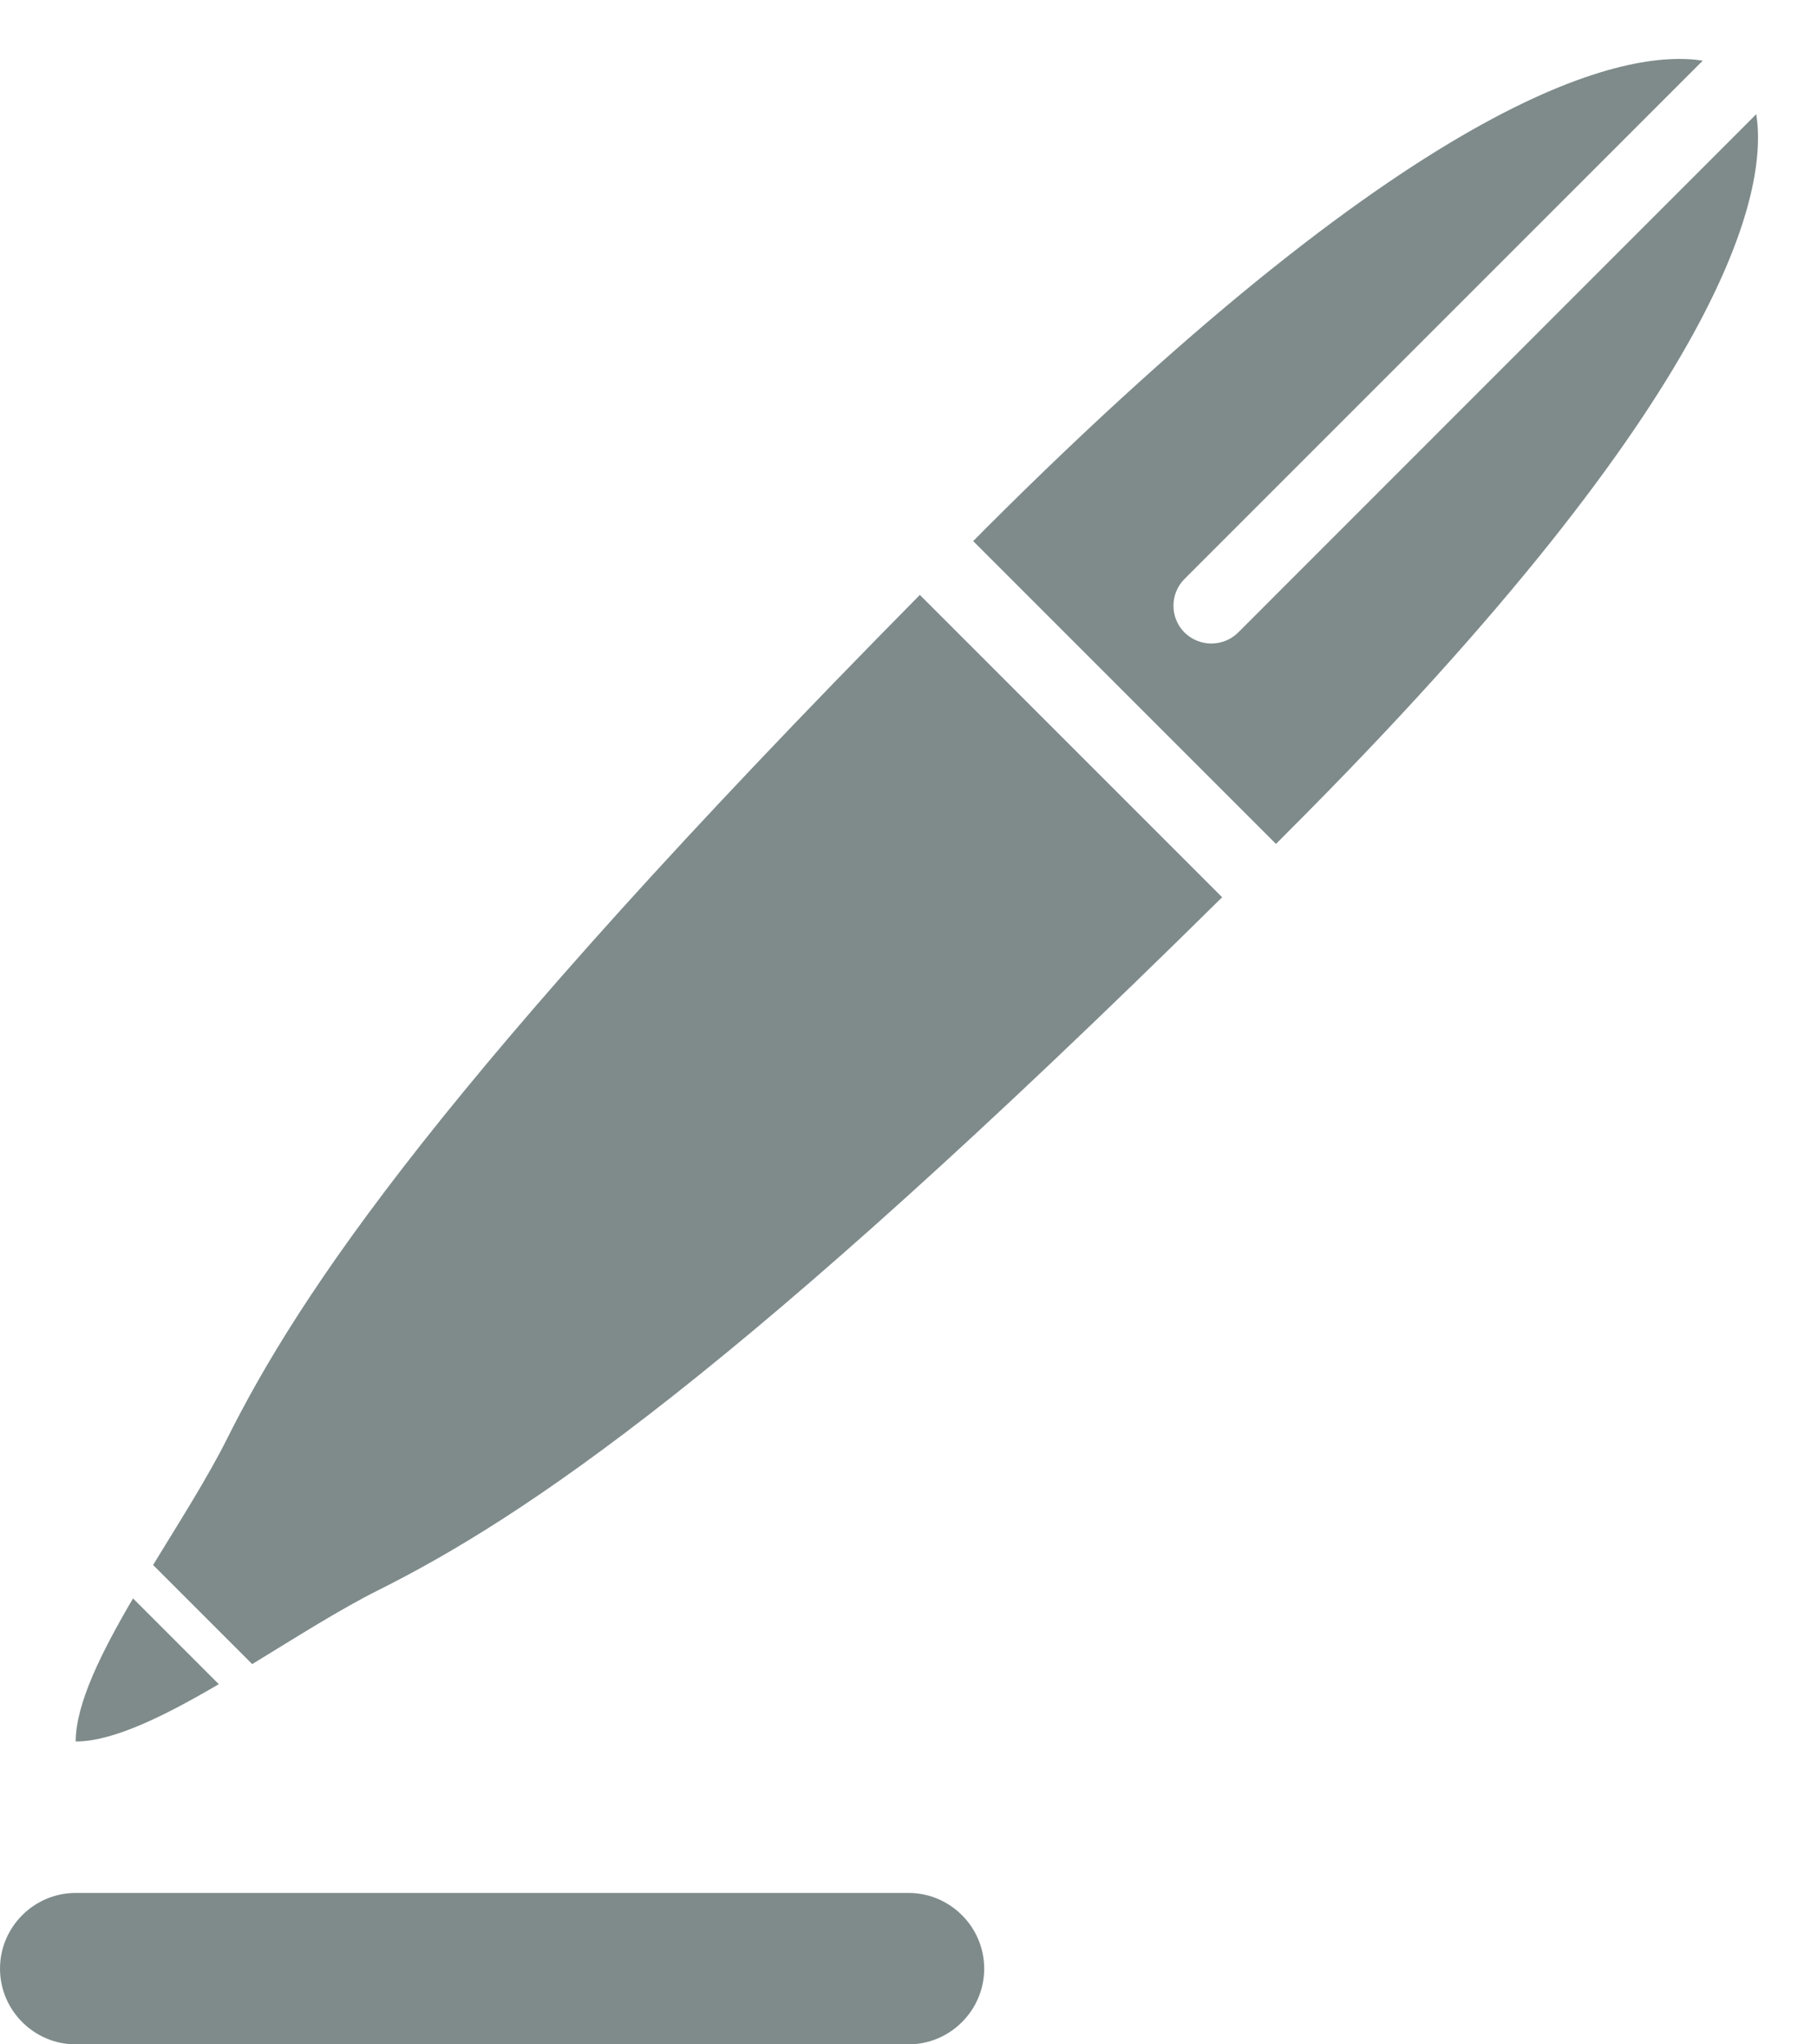
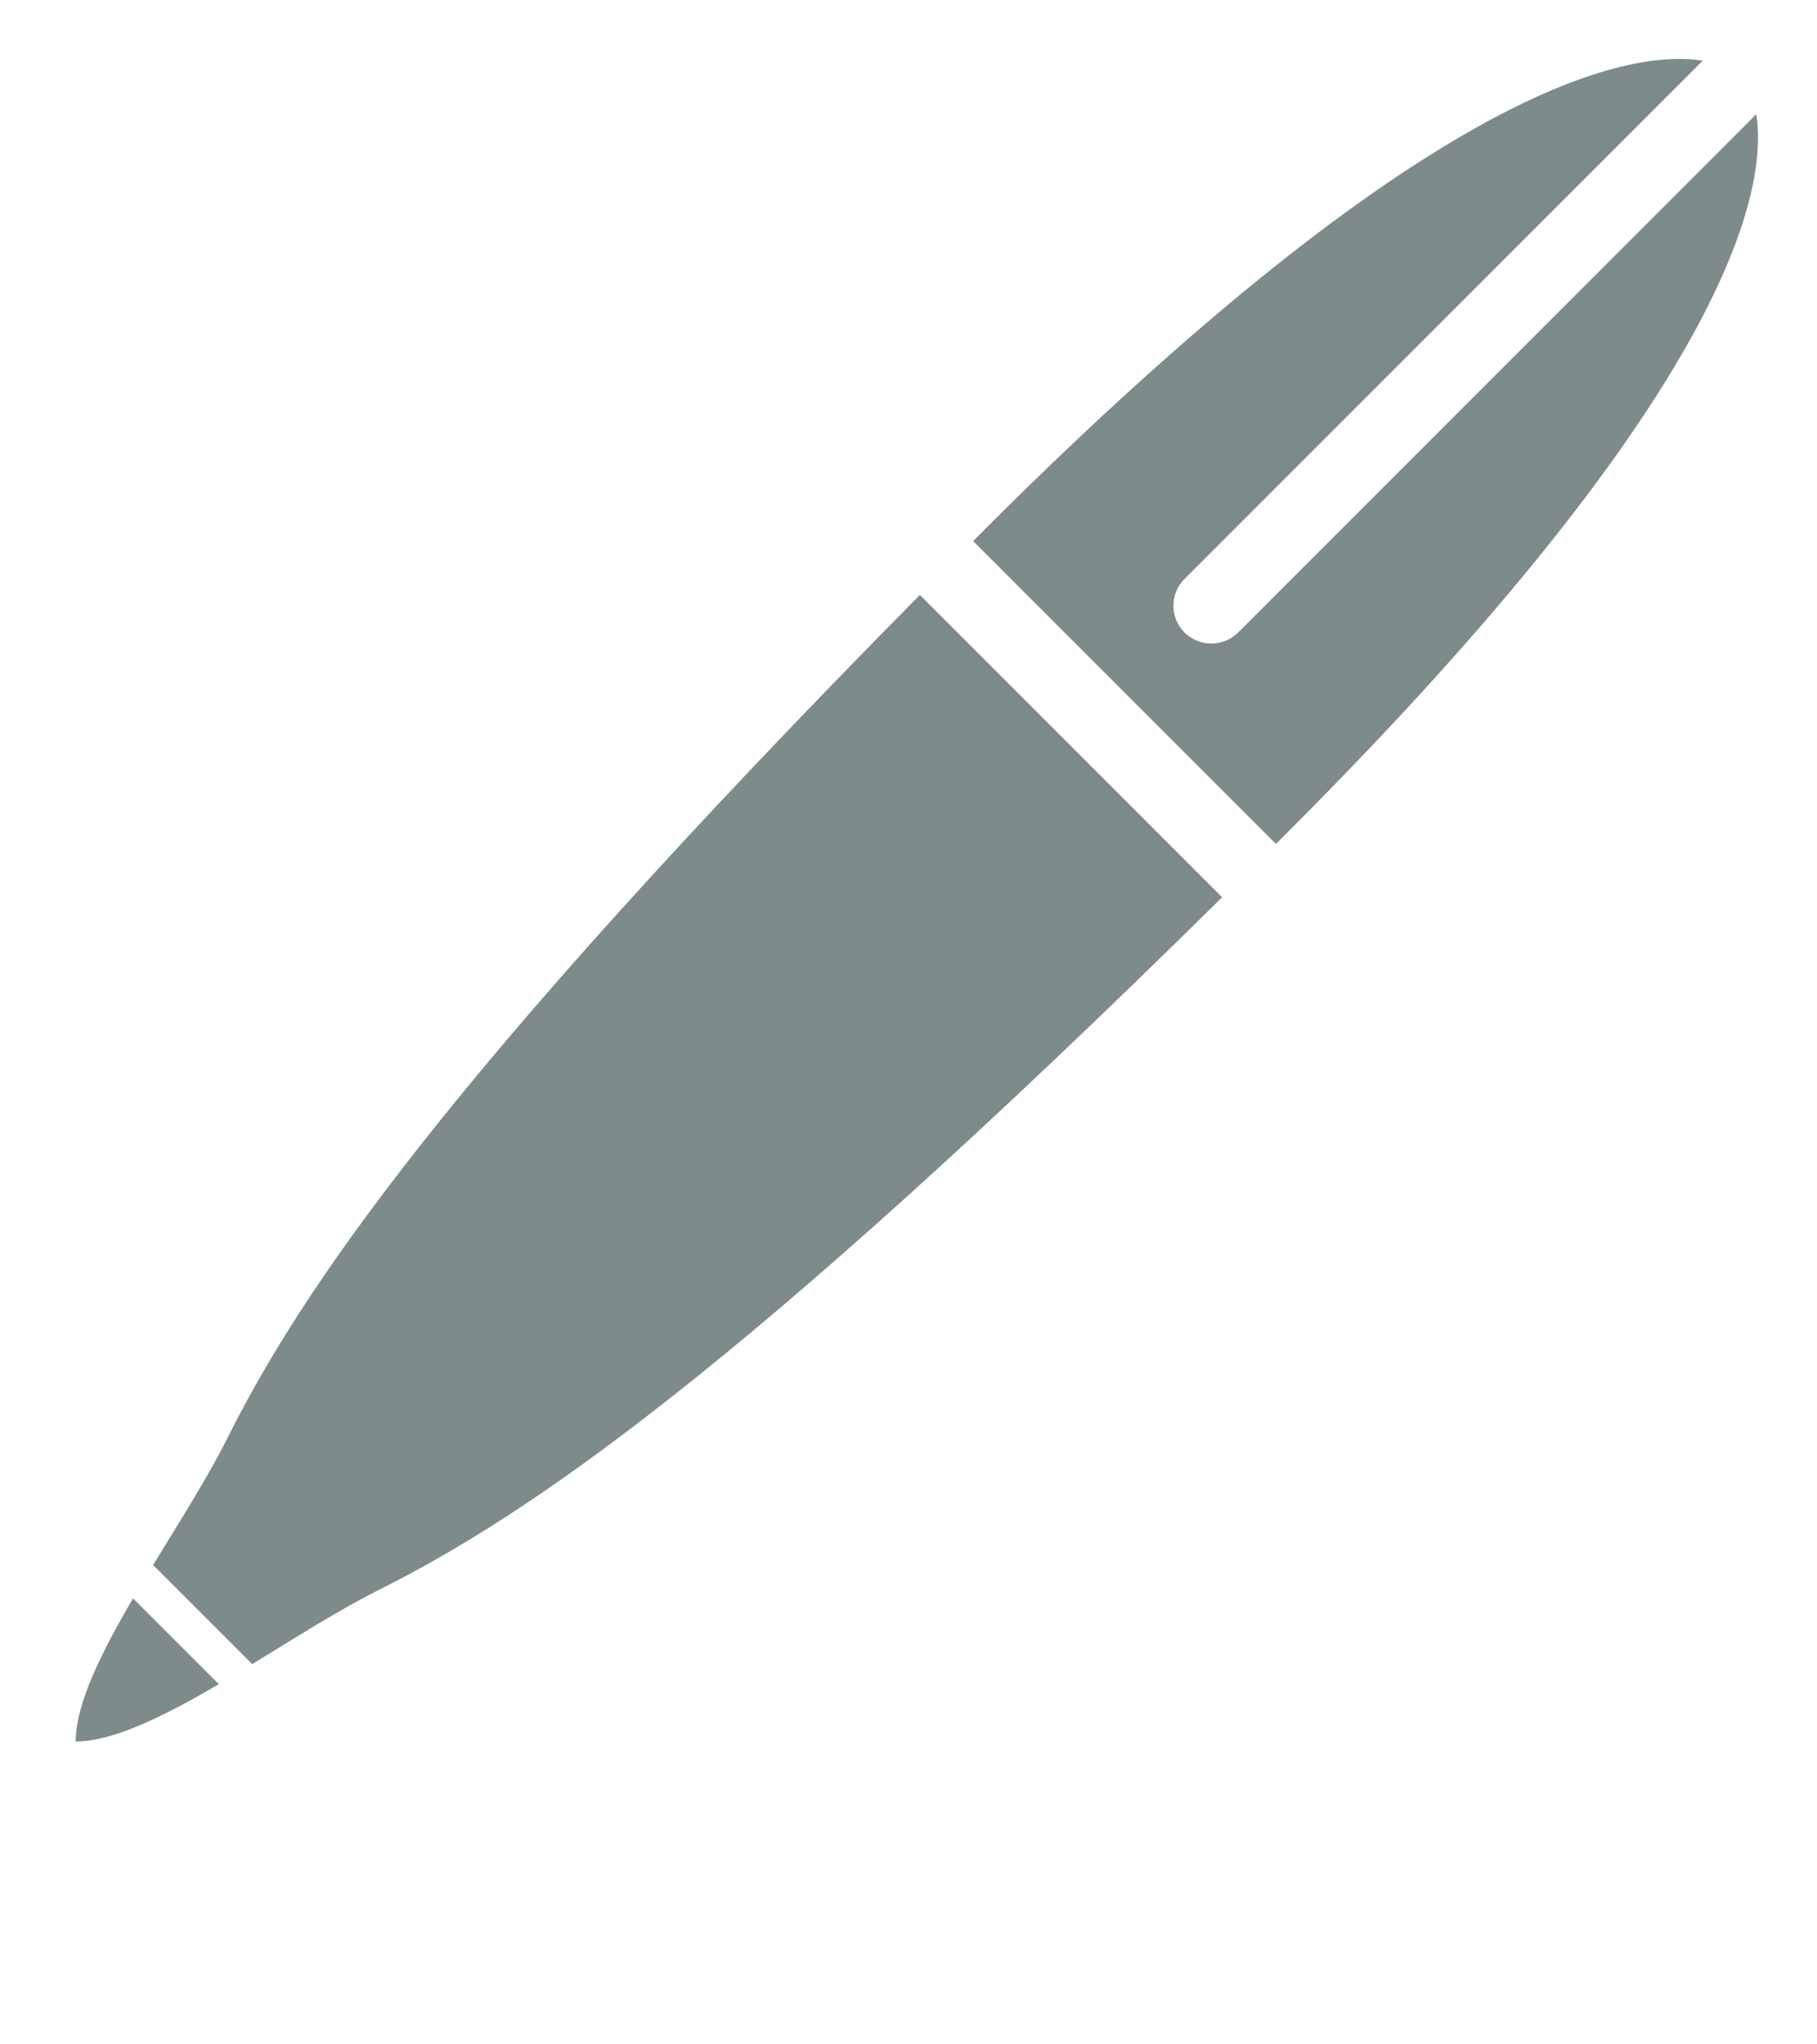
<svg xmlns="http://www.w3.org/2000/svg" width="24px" height="27px" viewBox="0 0 24 27" version="1.1">
  <defs />
  <g id="Stils" stroke="none" stroke-width="1" fill="none" fill-rule="evenodd">
    <g transform="translate(-227, -1074)" id="pIcon1" fill="#7F8B8B">
      <g transform="translate(227, 1074)">
-         <path d="M13,26 C13,25.45 12.55,25 12,25 L1,25 C0.45,25 0,25.45 0,26 C0,26.55 0.45,27 1,27 L12,27 C12.55,27 13,26.55 13,26" id="Fill-1" />
        <path d="M1,23 C1.498,23 2.177,22.661 2.89,22.243 L1.757,21.11 C1.339,21.823 1,22.502 1,23" id="Fill-3" />
        <path d="M16.354,8.354 C16.256,8.451 16.128,8.499 15.999,8.499 C15.873,8.499 15.745,8.451 15.646,8.354 C15.451,8.159 15.451,7.841 15.646,7.646 L22.491,0.801 C21.498,0.646 18.86,1.141 12.999,7 C12.95,7.051 12.905,7.096 12.854,7.146 L16.854,11.146 C16.904,11.095 16.95,11.05 17,10.999 C22.86,5.141 23.354,2.502 23.198,1.508 L16.354,8.354 Z" id="Fill-5" />
        <path d="M3,19 C2.747,19.507 2.376,20.089 2.022,20.669 L3.331,21.978 C3.911,21.624 4.493,21.253 5,21 C6.916,20.042 9.758,18.155 16.143,11.85 L12.15,7.857 C5.845,14.242 3.958,17.084 3,19" id="Fill-7" />
      </g>
    </g>
  </g>
</svg>